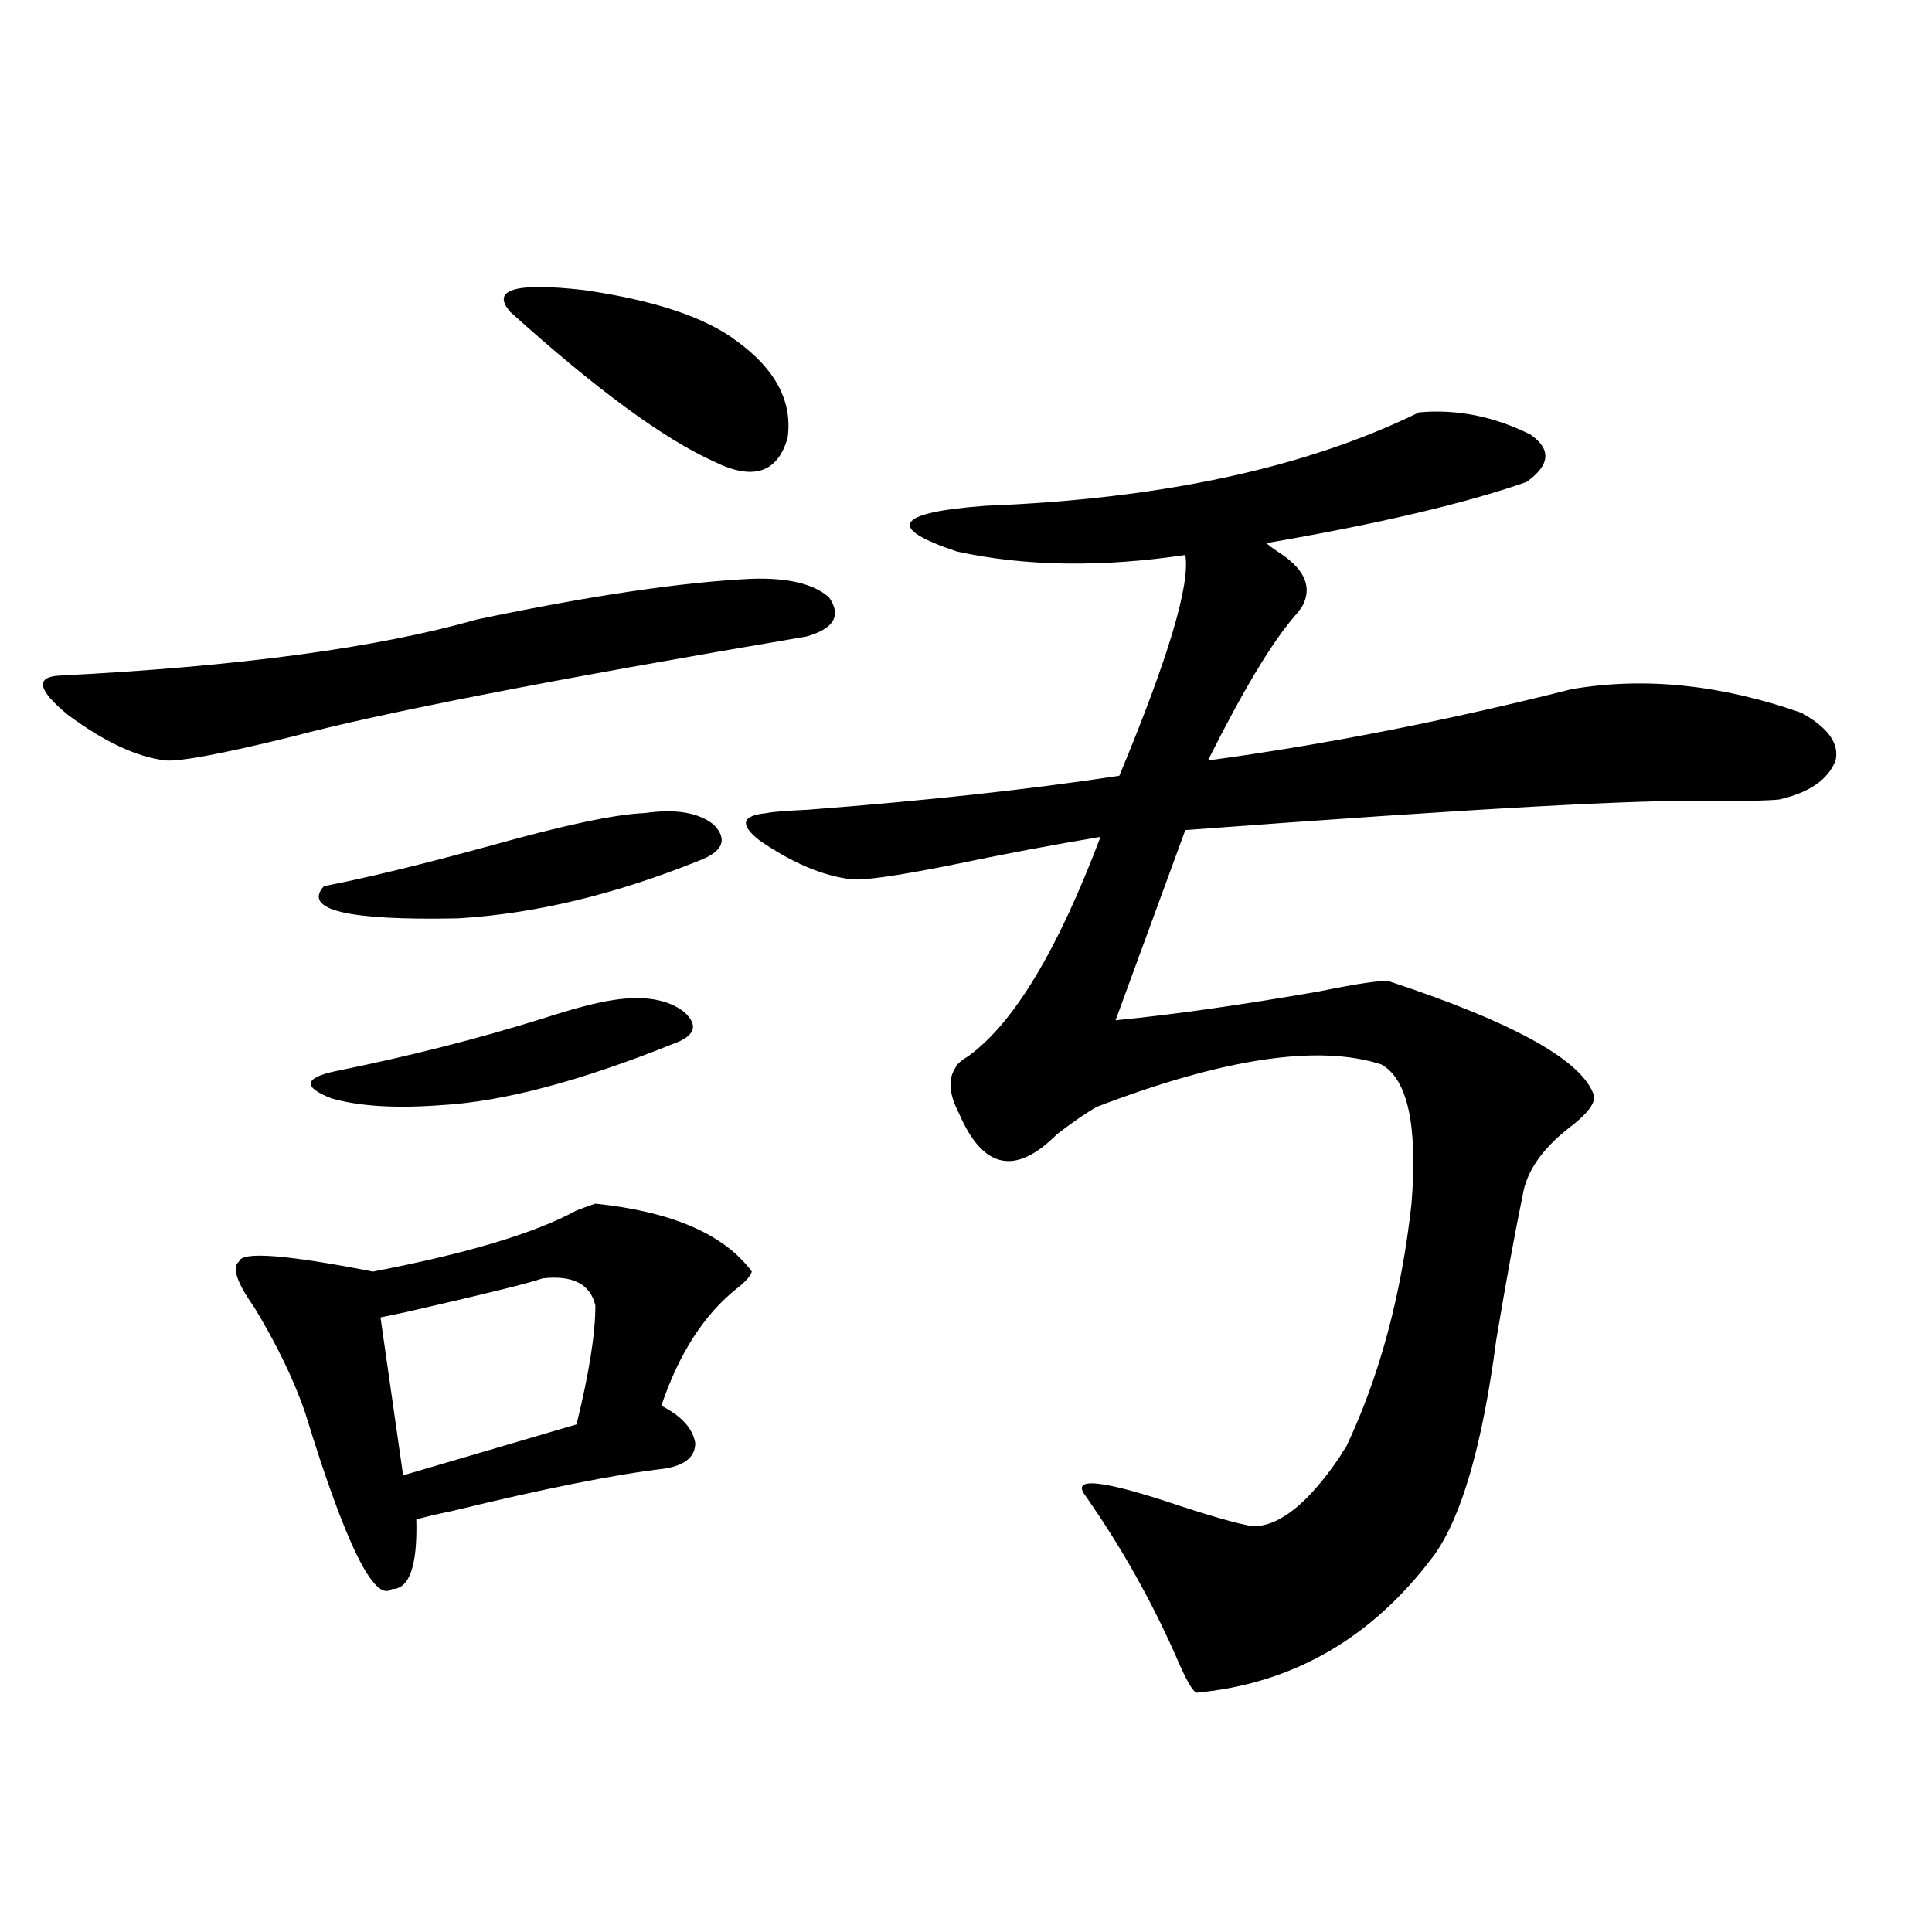
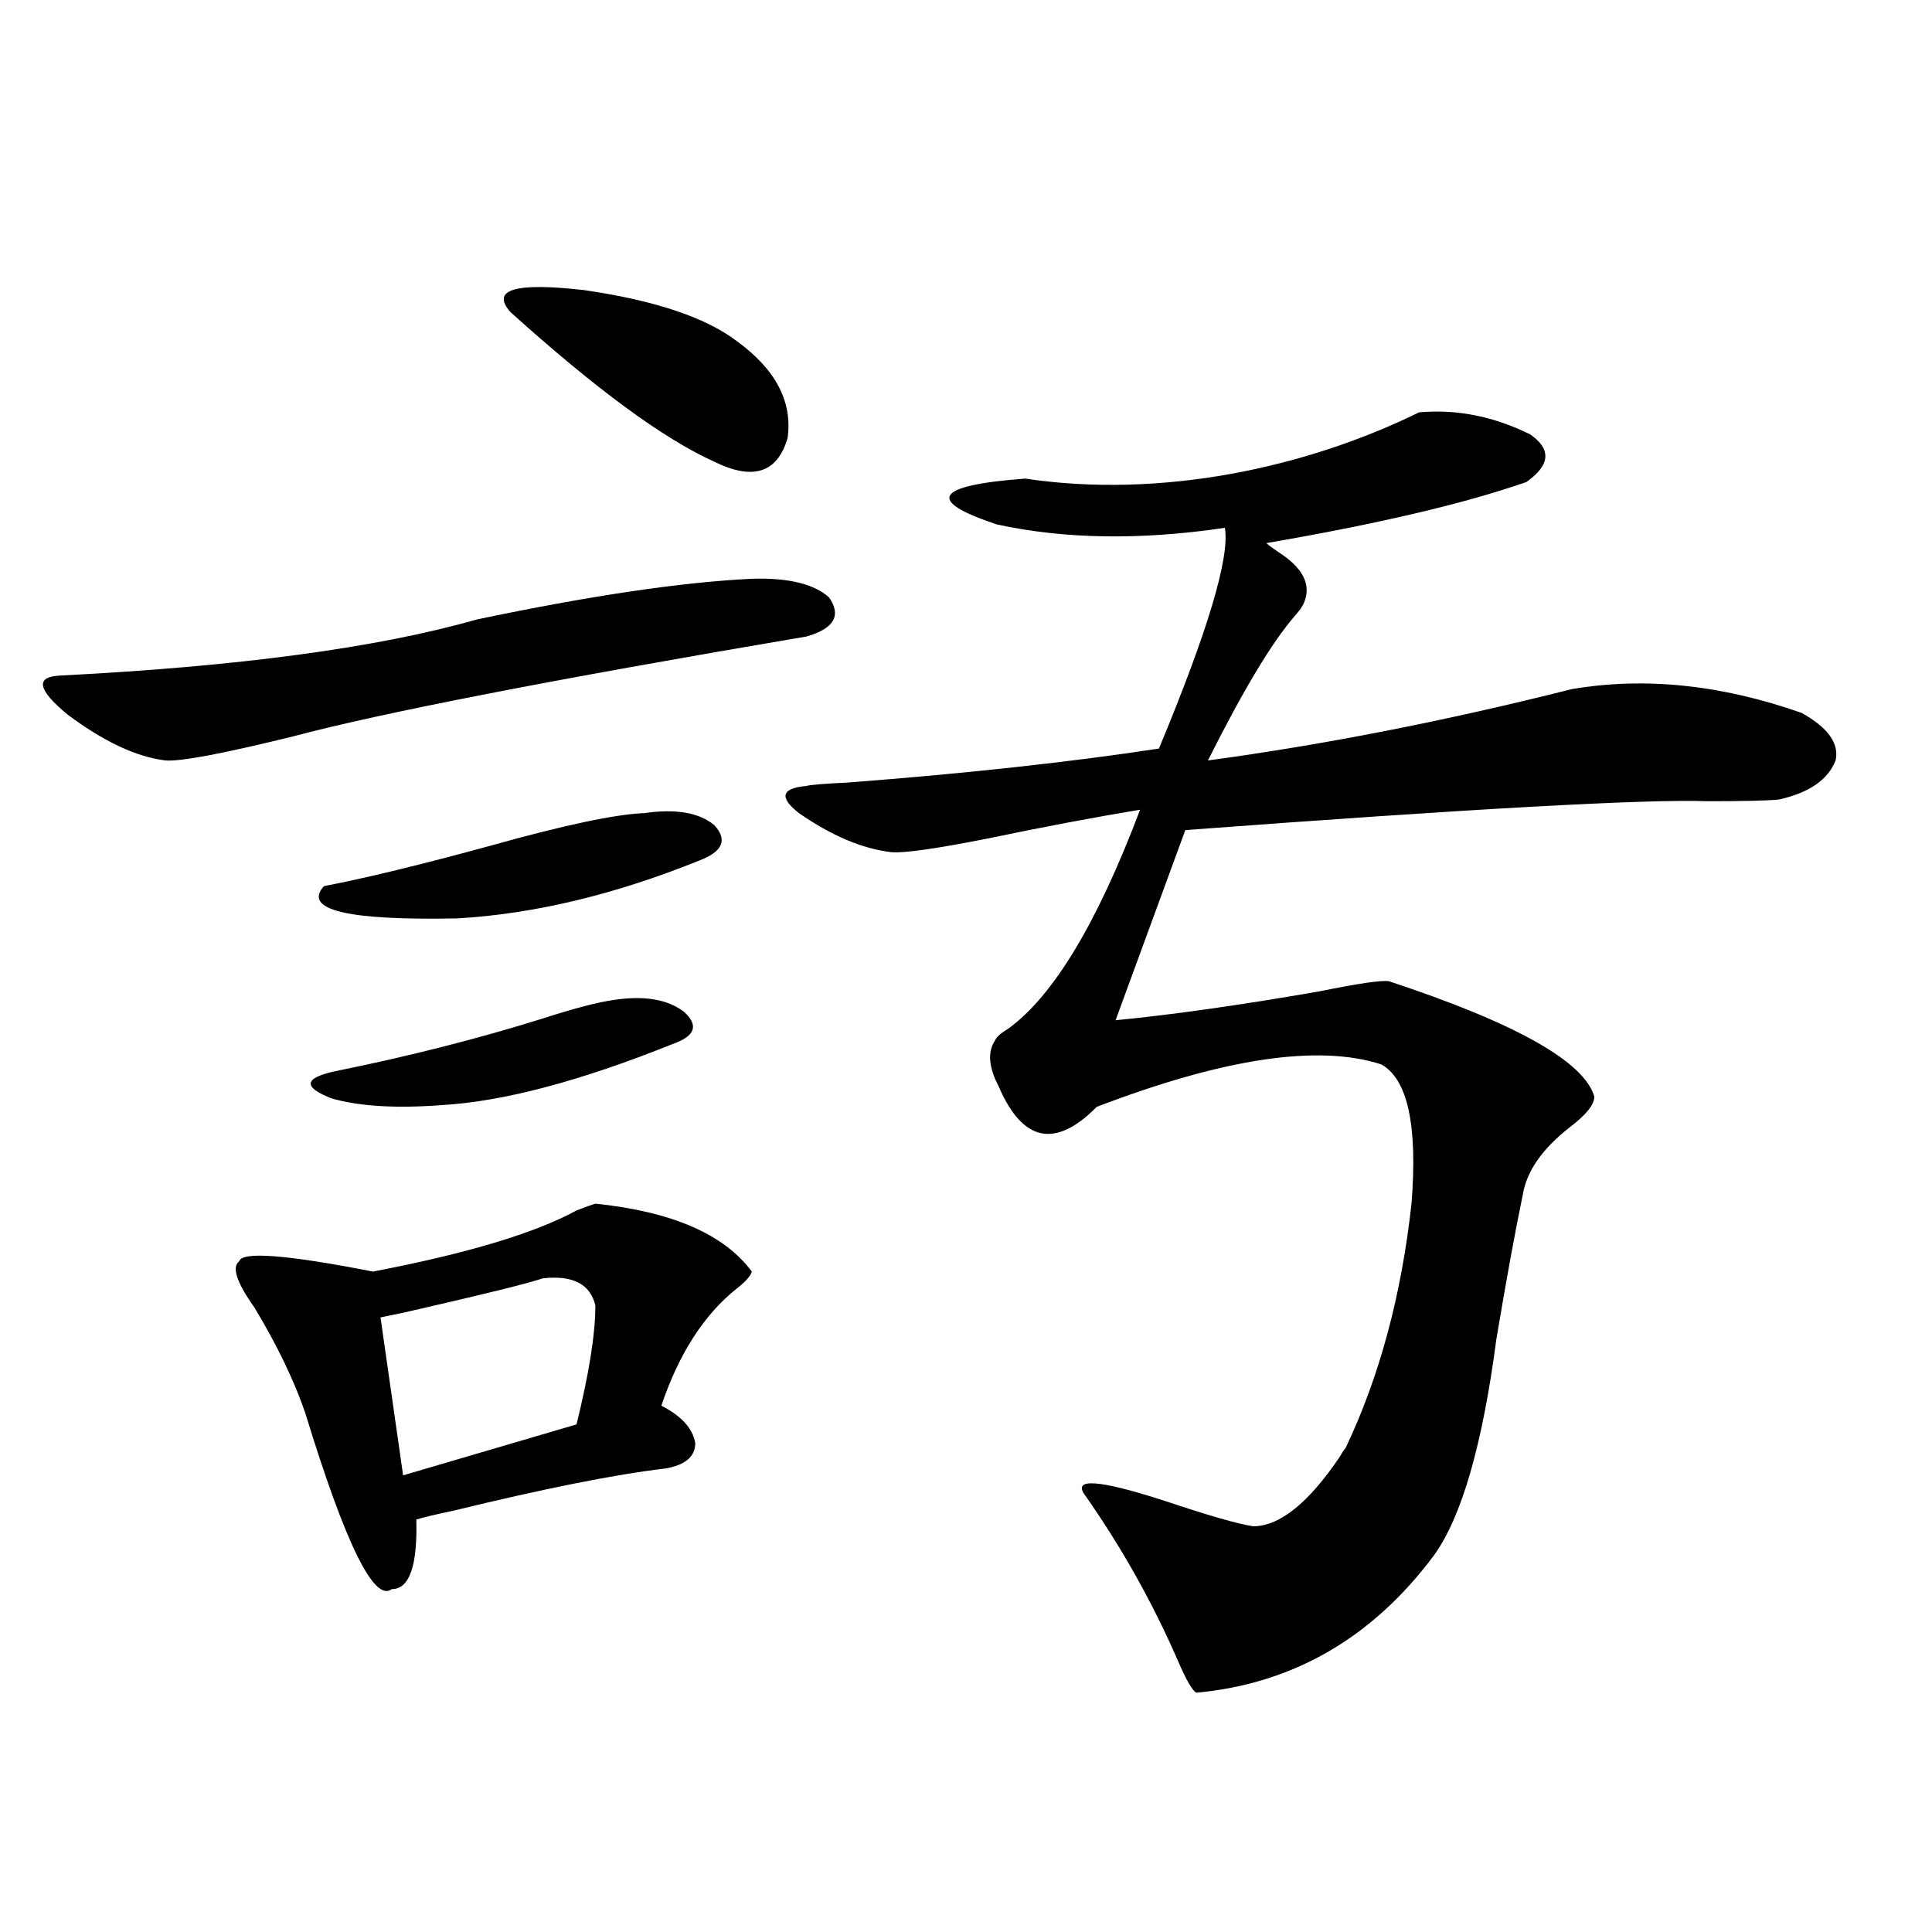
<svg xmlns="http://www.w3.org/2000/svg" version="1.1" id="图层_1" x="0px" y="0px" width="1000px" height="1000px" viewBox="0 0 1000 1000" enable-background="new 0 0 1000 1000" xml:space="preserve">
-   <path d="M389.137,299.57c18.856-0.577,32.194,2.637,39.999,9.668c6.494,9.38,2.592,16.122-11.707,20.215  c-131.384,22.274-220.162,39.551-266.335,51.855c-35.776,8.789-57.56,12.896-65.364,12.305c-14.969-1.758-31.874-9.668-50.73-23.73  c-15.609-12.882-16.92-19.624-3.902-20.215c92.346-4.683,164.219-14.351,215.604-29.004  C305.236,308.359,352.705,301.328,389.137,299.57z M308.163,623.008c39.664,4.106,66.66,15.82,80.974,35.156  c-0.655,2.349-3.262,5.273-7.805,8.789c-16.92,13.485-29.923,33.7-39.023,60.645c10.396,5.273,16.25,11.728,17.561,19.336  c0,7.031-5.213,11.426-15.609,13.184c-25.365,2.938-62.117,10.259-110.241,21.973c-8.46,1.758-14.634,3.228-18.536,4.395  c0.641,24.032-3.582,36.035-12.683,36.035c-9.115,7.031-24.069-23.429-44.877-91.406c-5.854-16.987-14.634-35.156-26.341-54.492  c-9.115-12.882-11.707-20.792-7.805-23.73c1.296-5.273,24.39-3.516,69.267,5.273c48.779-9.366,83.9-19.913,105.363-31.641  C302.95,624.766,306.212,623.599,308.163,623.008z M317.919,517.539c15.609-2.335,27.637-0.288,36.097,6.152  c7.805,7.031,5.854,12.606-5.854,16.699c-48.139,19.336-88.138,29.883-119.997,31.641c-23.414,1.758-42.285,0.591-56.584-3.516  c-14.969-5.851-14.313-10.547,1.951-14.063c37.713-7.608,73.489-16.699,107.314-27.246  C297.097,521.934,309.459,518.72,317.919,517.539z M333.528,420.859c16.25-2.335,28.292-0.288,36.097,6.152  c7.149,7.622,4.543,13.774-7.805,18.457c-43.581,17.578-85.211,27.548-124.875,29.883c-57.239,1.181-80.333-4.395-69.267-16.699  c21.463-4.093,50.396-11.124,86.827-21.094C292.219,427.012,318.56,421.45,333.528,420.859z M280.847,661.68  c-6.509,2.349-30.243,8.212-71.218,17.578c-5.854,1.181-10.091,2.06-12.683,2.637l11.707,81.738l89.754-26.367  c6.494-26.367,9.756-46.87,9.756-61.523C305.557,664.618,296.456,659.922,280.847,661.68z M381.332,176.523  c20.152,14.653,28.933,31.353,26.341,50.098c-5.213,18.169-17.896,22.274-38.048,12.305  c-26.021-11.714-61.142-37.491-105.363-77.344c-10.411-11.714,2.271-15.519,38.048-11.426  C338.727,155.43,365.067,164.219,381.332,176.523z M734.494,213.438c19.512-1.758,38.688,2.06,57.56,11.426  c11.052,7.622,10.396,15.82-1.951,24.609c-31.874,11.138-76.751,21.685-134.631,31.641c1.296,1.181,3.247,2.637,5.854,4.395  c13.003,8.212,17.561,17.001,13.658,26.367c-0.655,1.758-2.286,4.106-4.878,7.031c-11.707,13.485-26.676,38.384-44.877,74.707  c60.486-8.198,123.244-20.503,188.288-36.914c37.713-6.44,77.392-2.335,119.021,12.305c13.658,7.622,19.512,15.82,17.561,24.609  c-3.902,9.97-13.658,16.699-29.268,20.215c-5.854,0.591-18.216,0.879-37.072,0.879c-31.219-1.167-121.308,3.817-270.237,14.941  l-36.097,98.438c29.908-2.925,65.029-7.91,105.363-14.941c20.152-4.093,32.194-5.851,36.097-5.273  c65.685,21.685,101.126,41.61,106.339,59.766c0,4.106-4.237,9.38-12.683,15.82c-14.313,11.138-22.438,22.852-24.39,35.156  c-3.902,18.759-8.46,43.657-13.658,74.707c-7.164,54.492-17.896,91.708-32.194,111.621c-31.874,42.765-72.849,66.495-122.924,71.191  c-1.951-0.591-5.213-6.152-9.756-16.699c-13.018-29.883-28.947-58.296-47.804-85.254c-7.164-9.366,6.494-8.487,40.975,2.637  c22.759,7.622,38.048,12.017,45.853,13.184c13.658,0,28.612-12.003,44.877-36.035c1.296-2.335,2.271-3.804,2.927-4.395  c17.561-36.914,28.933-79.102,34.146-126.563c3.247-40.43-1.951-64.448-15.609-72.07c-32.529-10.547-81.629-3.214-147.313,21.973  c-5.213,2.938-12.042,7.622-20.487,14.063c-21.463,21.685-38.383,18.169-50.73-10.547c-5.213-9.956-5.854-17.866-1.951-23.73  c0.641-1.758,2.927-3.804,6.829-6.152c23.414-16.987,46.173-54.78,68.291-113.379c-24.725,4.106-51.065,9.091-79.022,14.941  c-26.676,5.273-43.261,7.622-49.755,7.031c-14.969-1.758-30.898-8.487-47.804-20.215c-10.411-8.198-9.115-12.882,3.902-14.063  c1.951-0.577,9.101-1.167,21.463-1.758c61.127-4.683,114.784-10.547,160.972-17.578c25.365-60.933,36.737-99.015,34.146-114.258  c-43.581,6.454-82.925,5.864-118.046-1.758c-37.072-12.305-32.194-20.215,14.634-23.73  C601.159,258.262,675.959,242.153,734.494,213.438z" />
+   <path d="M389.137,299.57c18.856-0.577,32.194,2.637,39.999,9.668c6.494,9.38,2.592,16.122-11.707,20.215  c-131.384,22.274-220.162,39.551-266.335,51.855c-35.776,8.789-57.56,12.896-65.364,12.305c-14.969-1.758-31.874-9.668-50.73-23.73  c-15.609-12.882-16.92-19.624-3.902-20.215c92.346-4.683,164.219-14.351,215.604-29.004  C305.236,308.359,352.705,301.328,389.137,299.57z M308.163,623.008c39.664,4.106,66.66,15.82,80.974,35.156  c-0.655,2.349-3.262,5.273-7.805,8.789c-16.92,13.485-29.923,33.7-39.023,60.645c10.396,5.273,16.25,11.728,17.561,19.336  c0,7.031-5.213,11.426-15.609,13.184c-25.365,2.938-62.117,10.259-110.241,21.973c-8.46,1.758-14.634,3.228-18.536,4.395  c0.641,24.032-3.582,36.035-12.683,36.035c-9.115,7.031-24.069-23.429-44.877-91.406c-5.854-16.987-14.634-35.156-26.341-54.492  c-9.115-12.882-11.707-20.792-7.805-23.73c1.296-5.273,24.39-3.516,69.267,5.273c48.779-9.366,83.9-19.913,105.363-31.641  C302.95,624.766,306.212,623.599,308.163,623.008z M317.919,517.539c15.609-2.335,27.637-0.288,36.097,6.152  c7.805,7.031,5.854,12.606-5.854,16.699c-48.139,19.336-88.138,29.883-119.997,31.641c-23.414,1.758-42.285,0.591-56.584-3.516  c-14.969-5.851-14.313-10.547,1.951-14.063c37.713-7.608,73.489-16.699,107.314-27.246  C297.097,521.934,309.459,518.72,317.919,517.539z M333.528,420.859c16.25-2.335,28.292-0.288,36.097,6.152  c7.149,7.622,4.543,13.774-7.805,18.457c-43.581,17.578-85.211,27.548-124.875,29.883c-57.239,1.181-80.333-4.395-69.267-16.699  c21.463-4.093,50.396-11.124,86.827-21.094C292.219,427.012,318.56,421.45,333.528,420.859z M280.847,661.68  c-6.509,2.349-30.243,8.212-71.218,17.578c-5.854,1.181-10.091,2.06-12.683,2.637l11.707,81.738l89.754-26.367  c6.494-26.367,9.756-46.87,9.756-61.523C305.557,664.618,296.456,659.922,280.847,661.68z M381.332,176.523  c20.152,14.653,28.933,31.353,26.341,50.098c-5.213,18.169-17.896,22.274-38.048,12.305  c-26.021-11.714-61.142-37.491-105.363-77.344c-10.411-11.714,2.271-15.519,38.048-11.426  C338.727,155.43,365.067,164.219,381.332,176.523z M734.494,213.438c19.512-1.758,38.688,2.06,57.56,11.426  c11.052,7.622,10.396,15.82-1.951,24.609c-31.874,11.138-76.751,21.685-134.631,31.641c1.296,1.181,3.247,2.637,5.854,4.395  c13.003,8.212,17.561,17.001,13.658,26.367c-0.655,1.758-2.286,4.106-4.878,7.031c-11.707,13.485-26.676,38.384-44.877,74.707  c60.486-8.198,123.244-20.503,188.288-36.914c37.713-6.44,77.392-2.335,119.021,12.305c13.658,7.622,19.512,15.82,17.561,24.609  c-3.902,9.97-13.658,16.699-29.268,20.215c-5.854,0.591-18.216,0.879-37.072,0.879c-31.219-1.167-121.308,3.817-270.237,14.941  l-36.097,98.438c29.908-2.925,65.029-7.91,105.363-14.941c20.152-4.093,32.194-5.851,36.097-5.273  c65.685,21.685,101.126,41.61,106.339,59.766c0,4.106-4.237,9.38-12.683,15.82c-14.313,11.138-22.438,22.852-24.39,35.156  c-3.902,18.759-8.46,43.657-13.658,74.707c-7.164,54.492-17.896,91.708-32.194,111.621c-31.874,42.765-72.849,66.495-122.924,71.191  c-1.951-0.591-5.213-6.152-9.756-16.699c-13.018-29.883-28.947-58.296-47.804-85.254c-7.164-9.366,6.494-8.487,40.975,2.637  c22.759,7.622,38.048,12.017,45.853,13.184c13.658,0,28.612-12.003,44.877-36.035c1.296-2.335,2.271-3.804,2.927-4.395  c17.561-36.914,28.933-79.102,34.146-126.563c3.247-40.43-1.951-64.448-15.609-72.07c-32.529-10.547-81.629-3.214-147.313,21.973  c-21.463,21.685-38.383,18.169-50.73-10.547c-5.213-9.956-5.854-17.866-1.951-23.73  c0.641-1.758,2.927-3.804,6.829-6.152c23.414-16.987,46.173-54.78,68.291-113.379c-24.725,4.106-51.065,9.091-79.022,14.941  c-26.676,5.273-43.261,7.622-49.755,7.031c-14.969-1.758-30.898-8.487-47.804-20.215c-10.411-8.198-9.115-12.882,3.902-14.063  c1.951-0.577,9.101-1.167,21.463-1.758c61.127-4.683,114.784-10.547,160.972-17.578c25.365-60.933,36.737-99.015,34.146-114.258  c-43.581,6.454-82.925,5.864-118.046-1.758c-37.072-12.305-32.194-20.215,14.634-23.73  C601.159,258.262,675.959,242.153,734.494,213.438z" />
</svg>